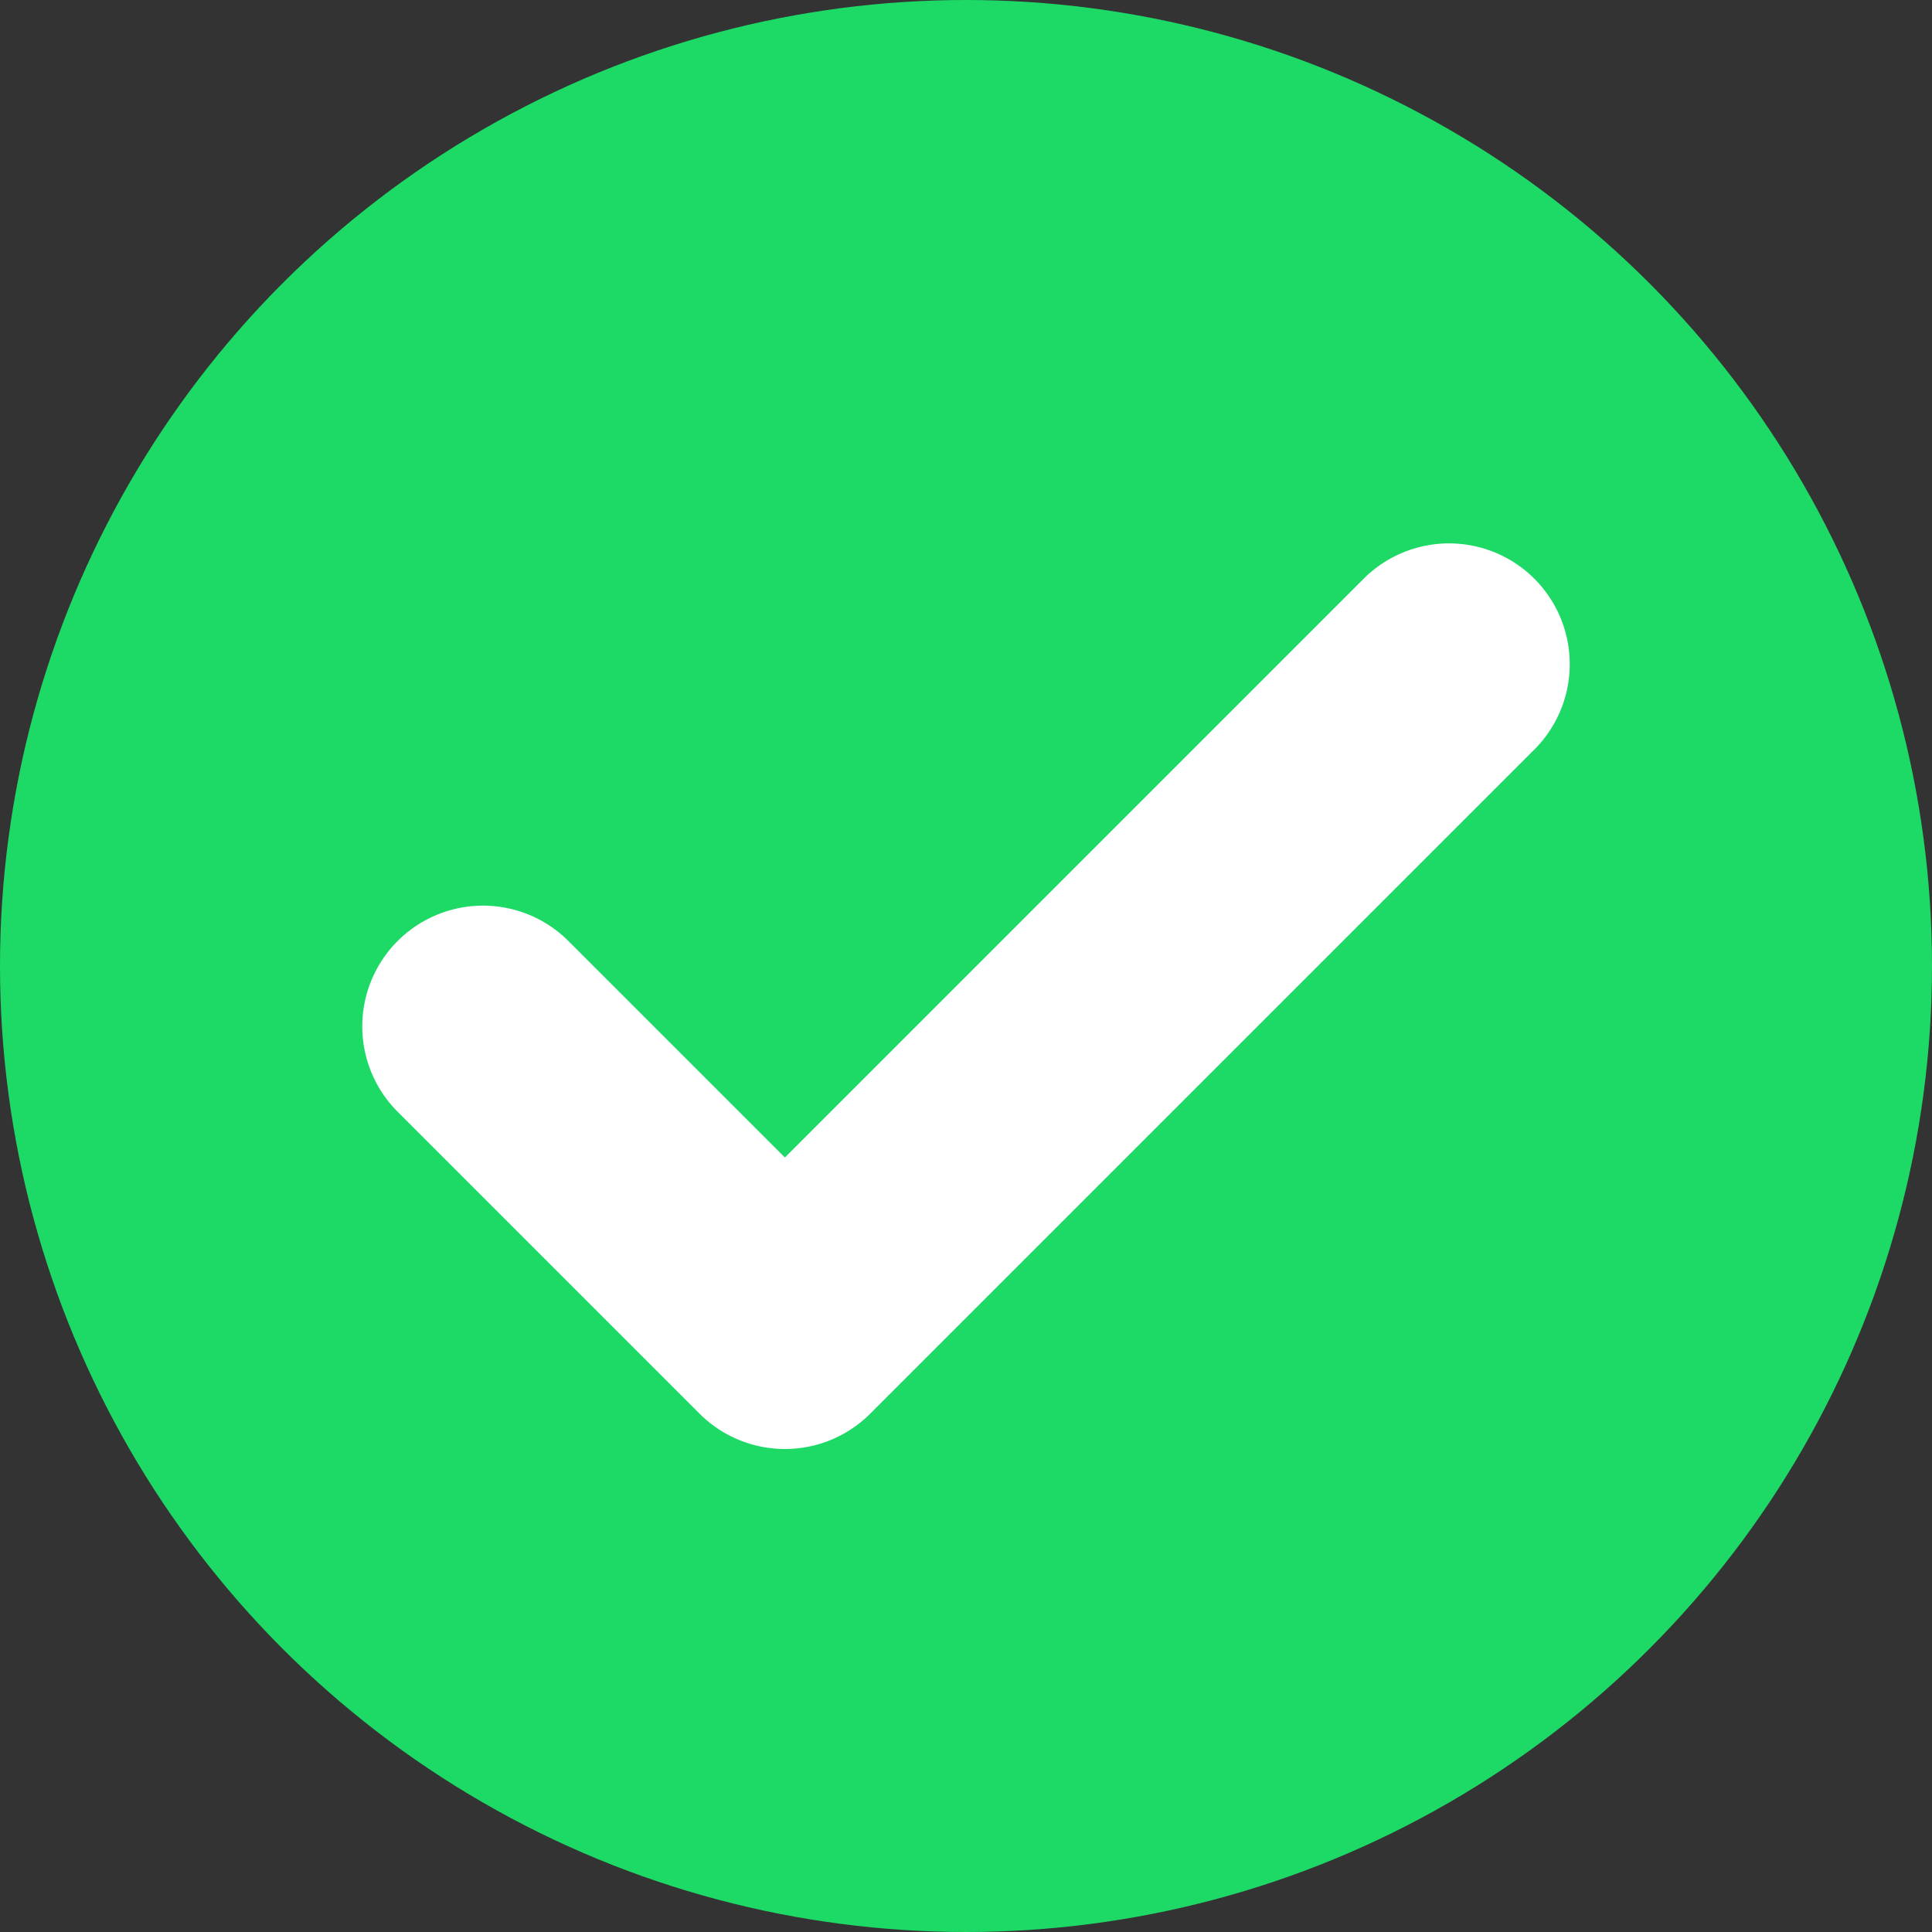
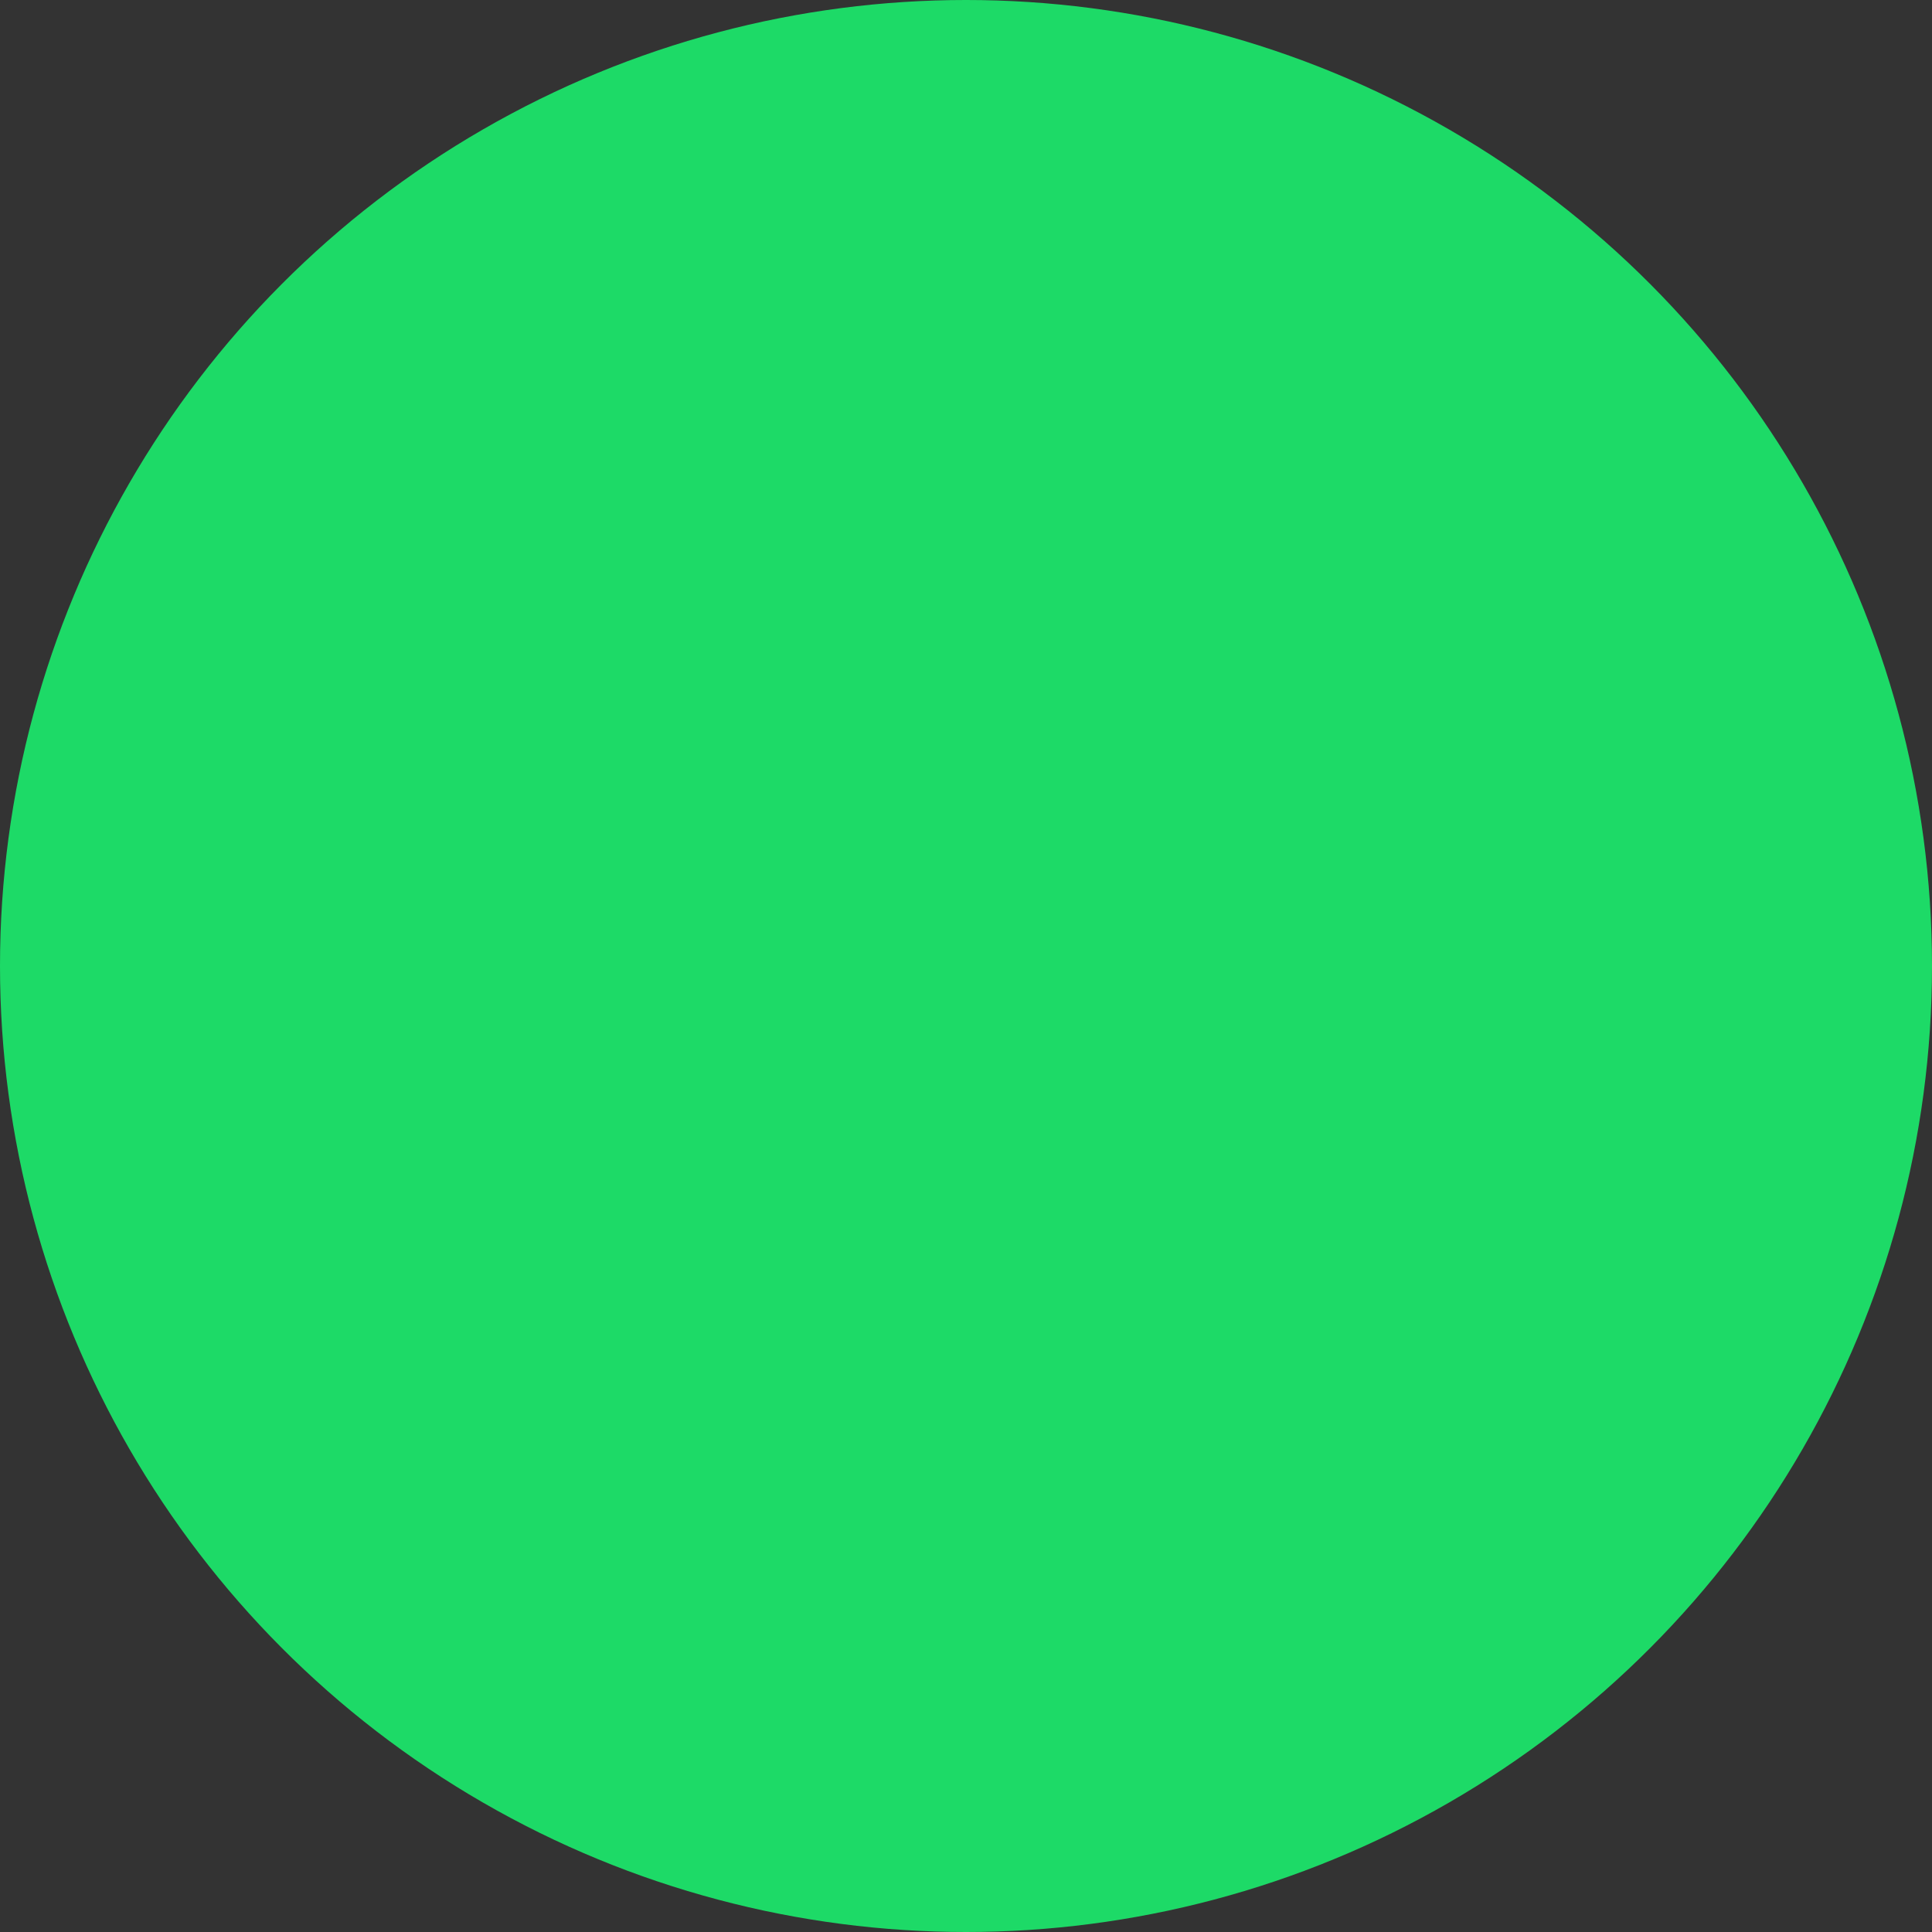
<svg xmlns="http://www.w3.org/2000/svg" width="32px" height="32px" viewBox="0 0 32 32" version="1.1">
  <rect x="0" y="0" width="32" height="32" fill="#333333" stroke="none" />
  <title>icon-check</title>
  <desc>Created with Sketch.</desc>
  <g id="icon-check" stroke="none" stroke-width="1" fill="none" fill-rule="evenodd">
    <g id="Group-7">
      <circle id="Oval" fill="#1DDA67" cx="16" cy="16" r="16" />
      <g id="check" transform="translate(8, 11)" stroke="#FFFFFF" stroke-linecap="round" stroke-linejoin="round" stroke-width="4">
-         <polyline id="Path" points="16 0 5 11 0 6" />
-       </g>
+         </g>
    </g>
  </g>
</svg>